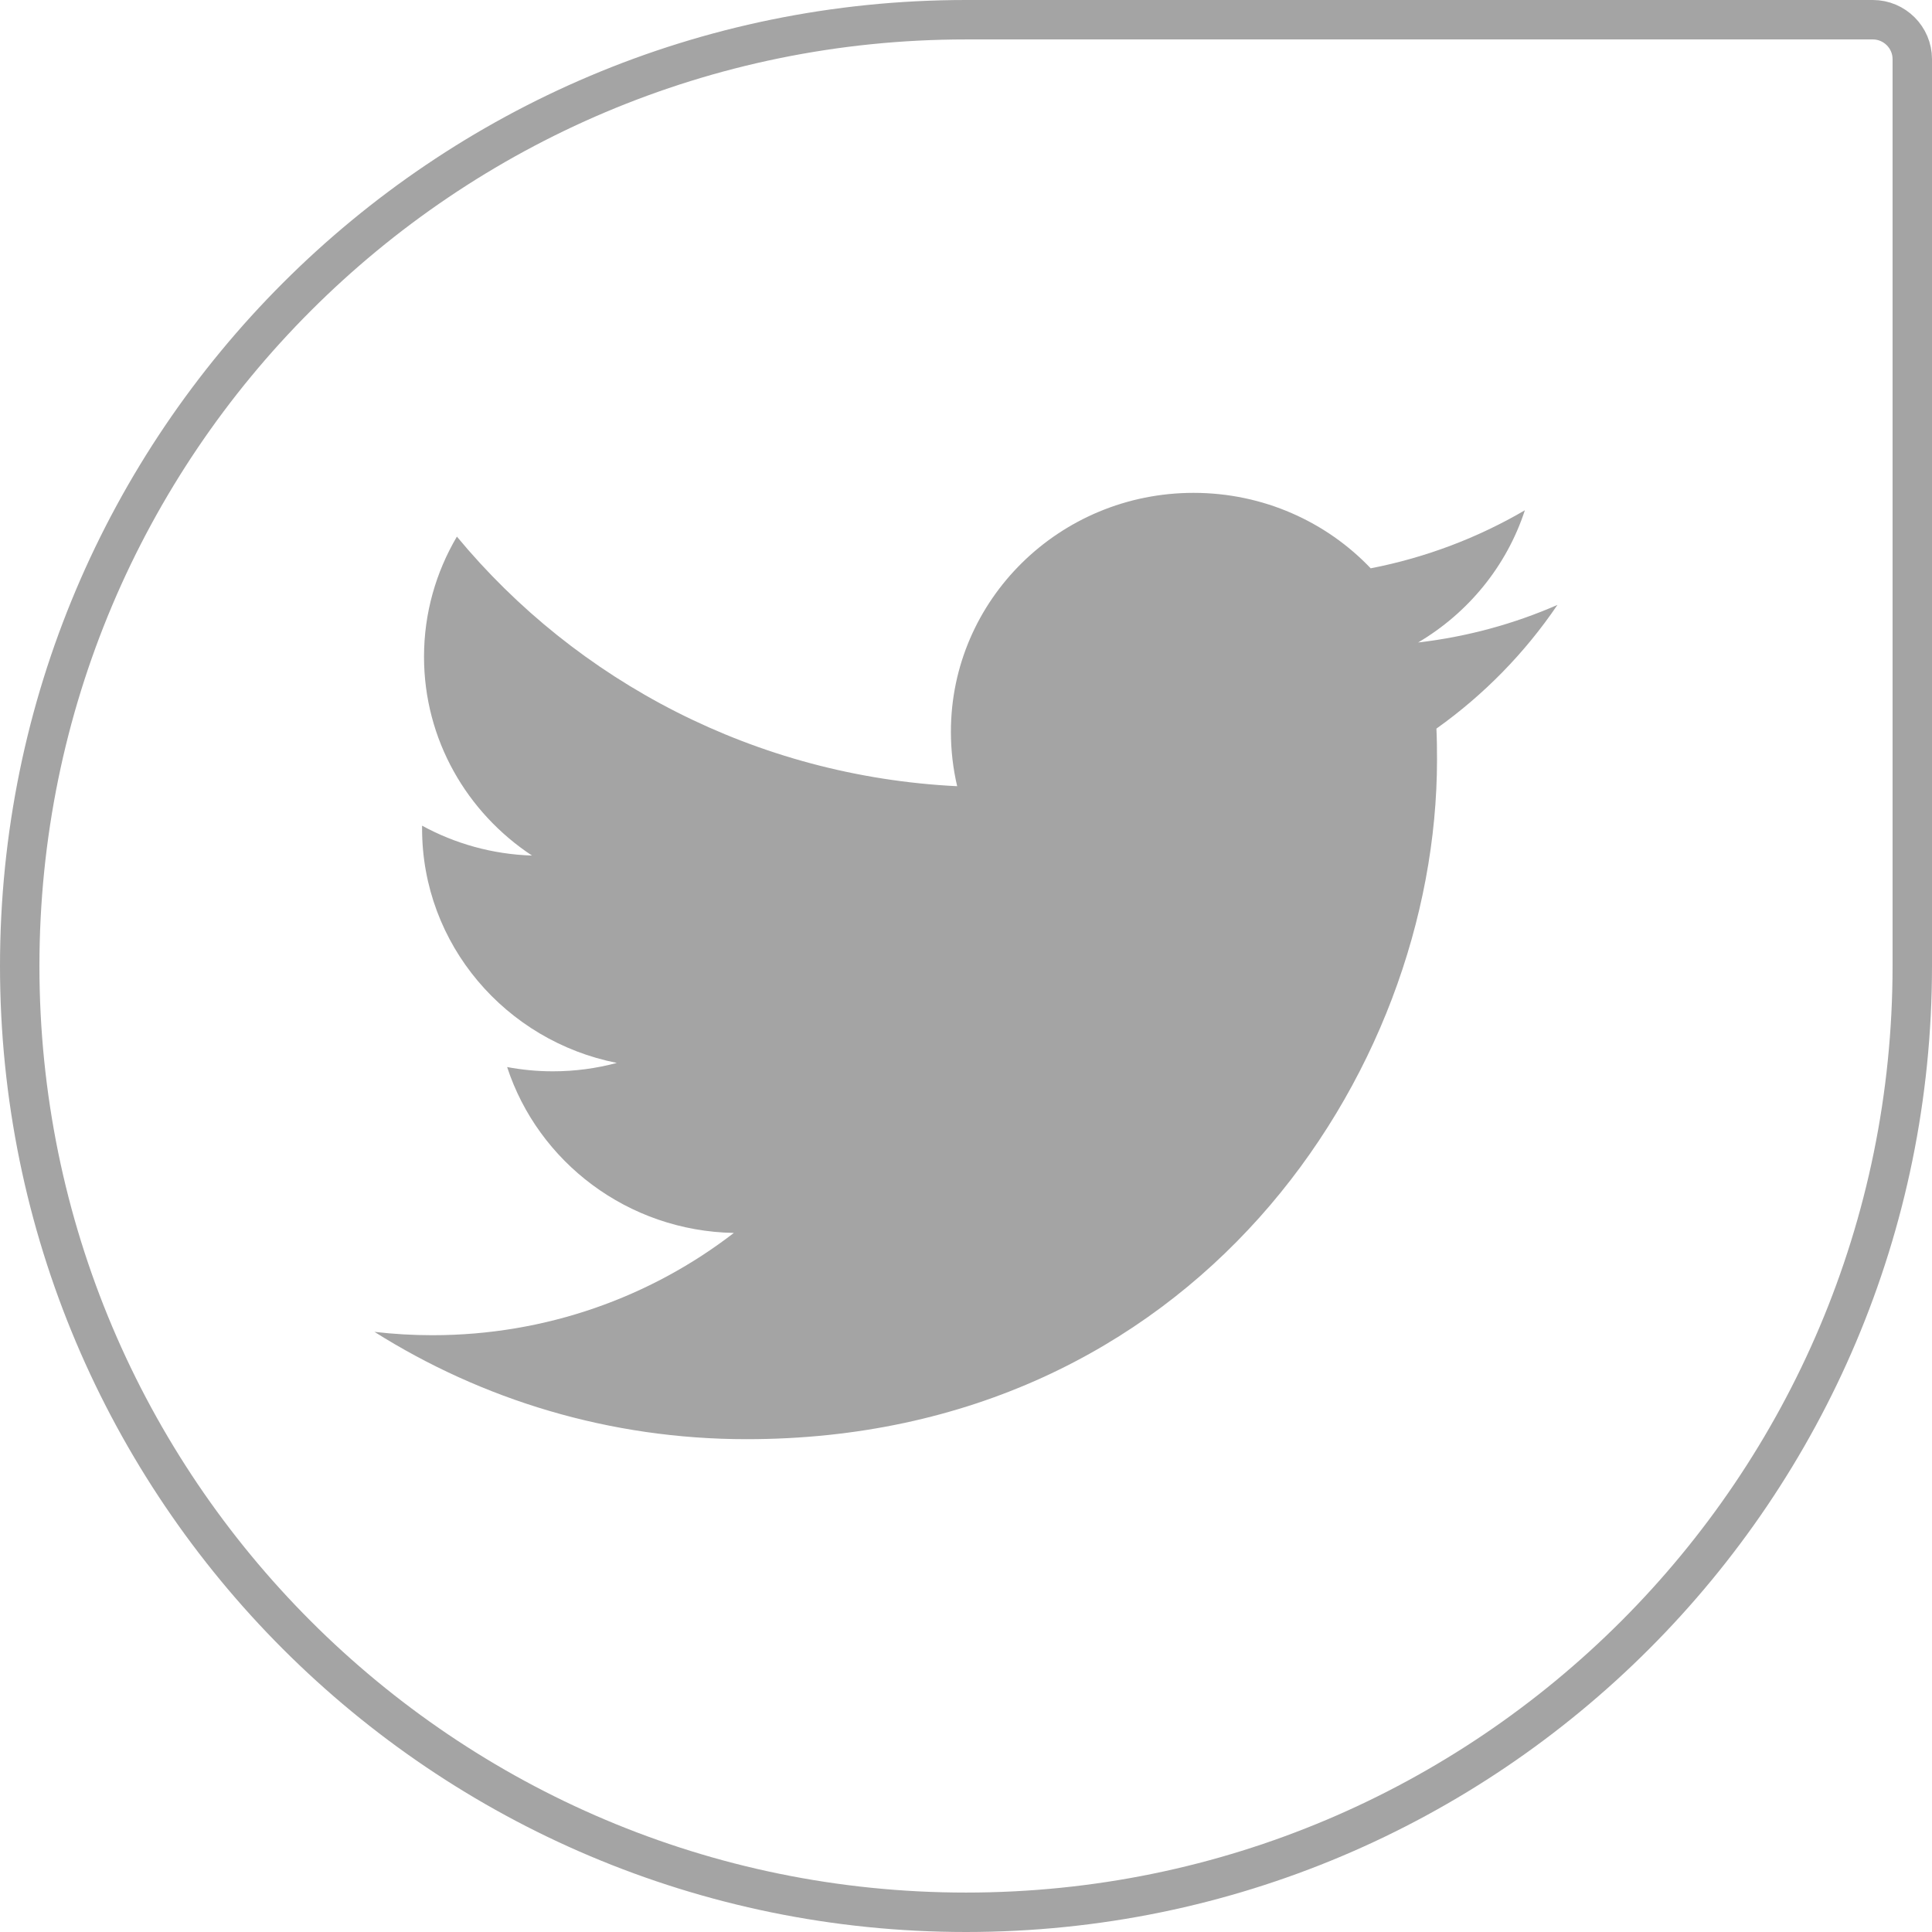
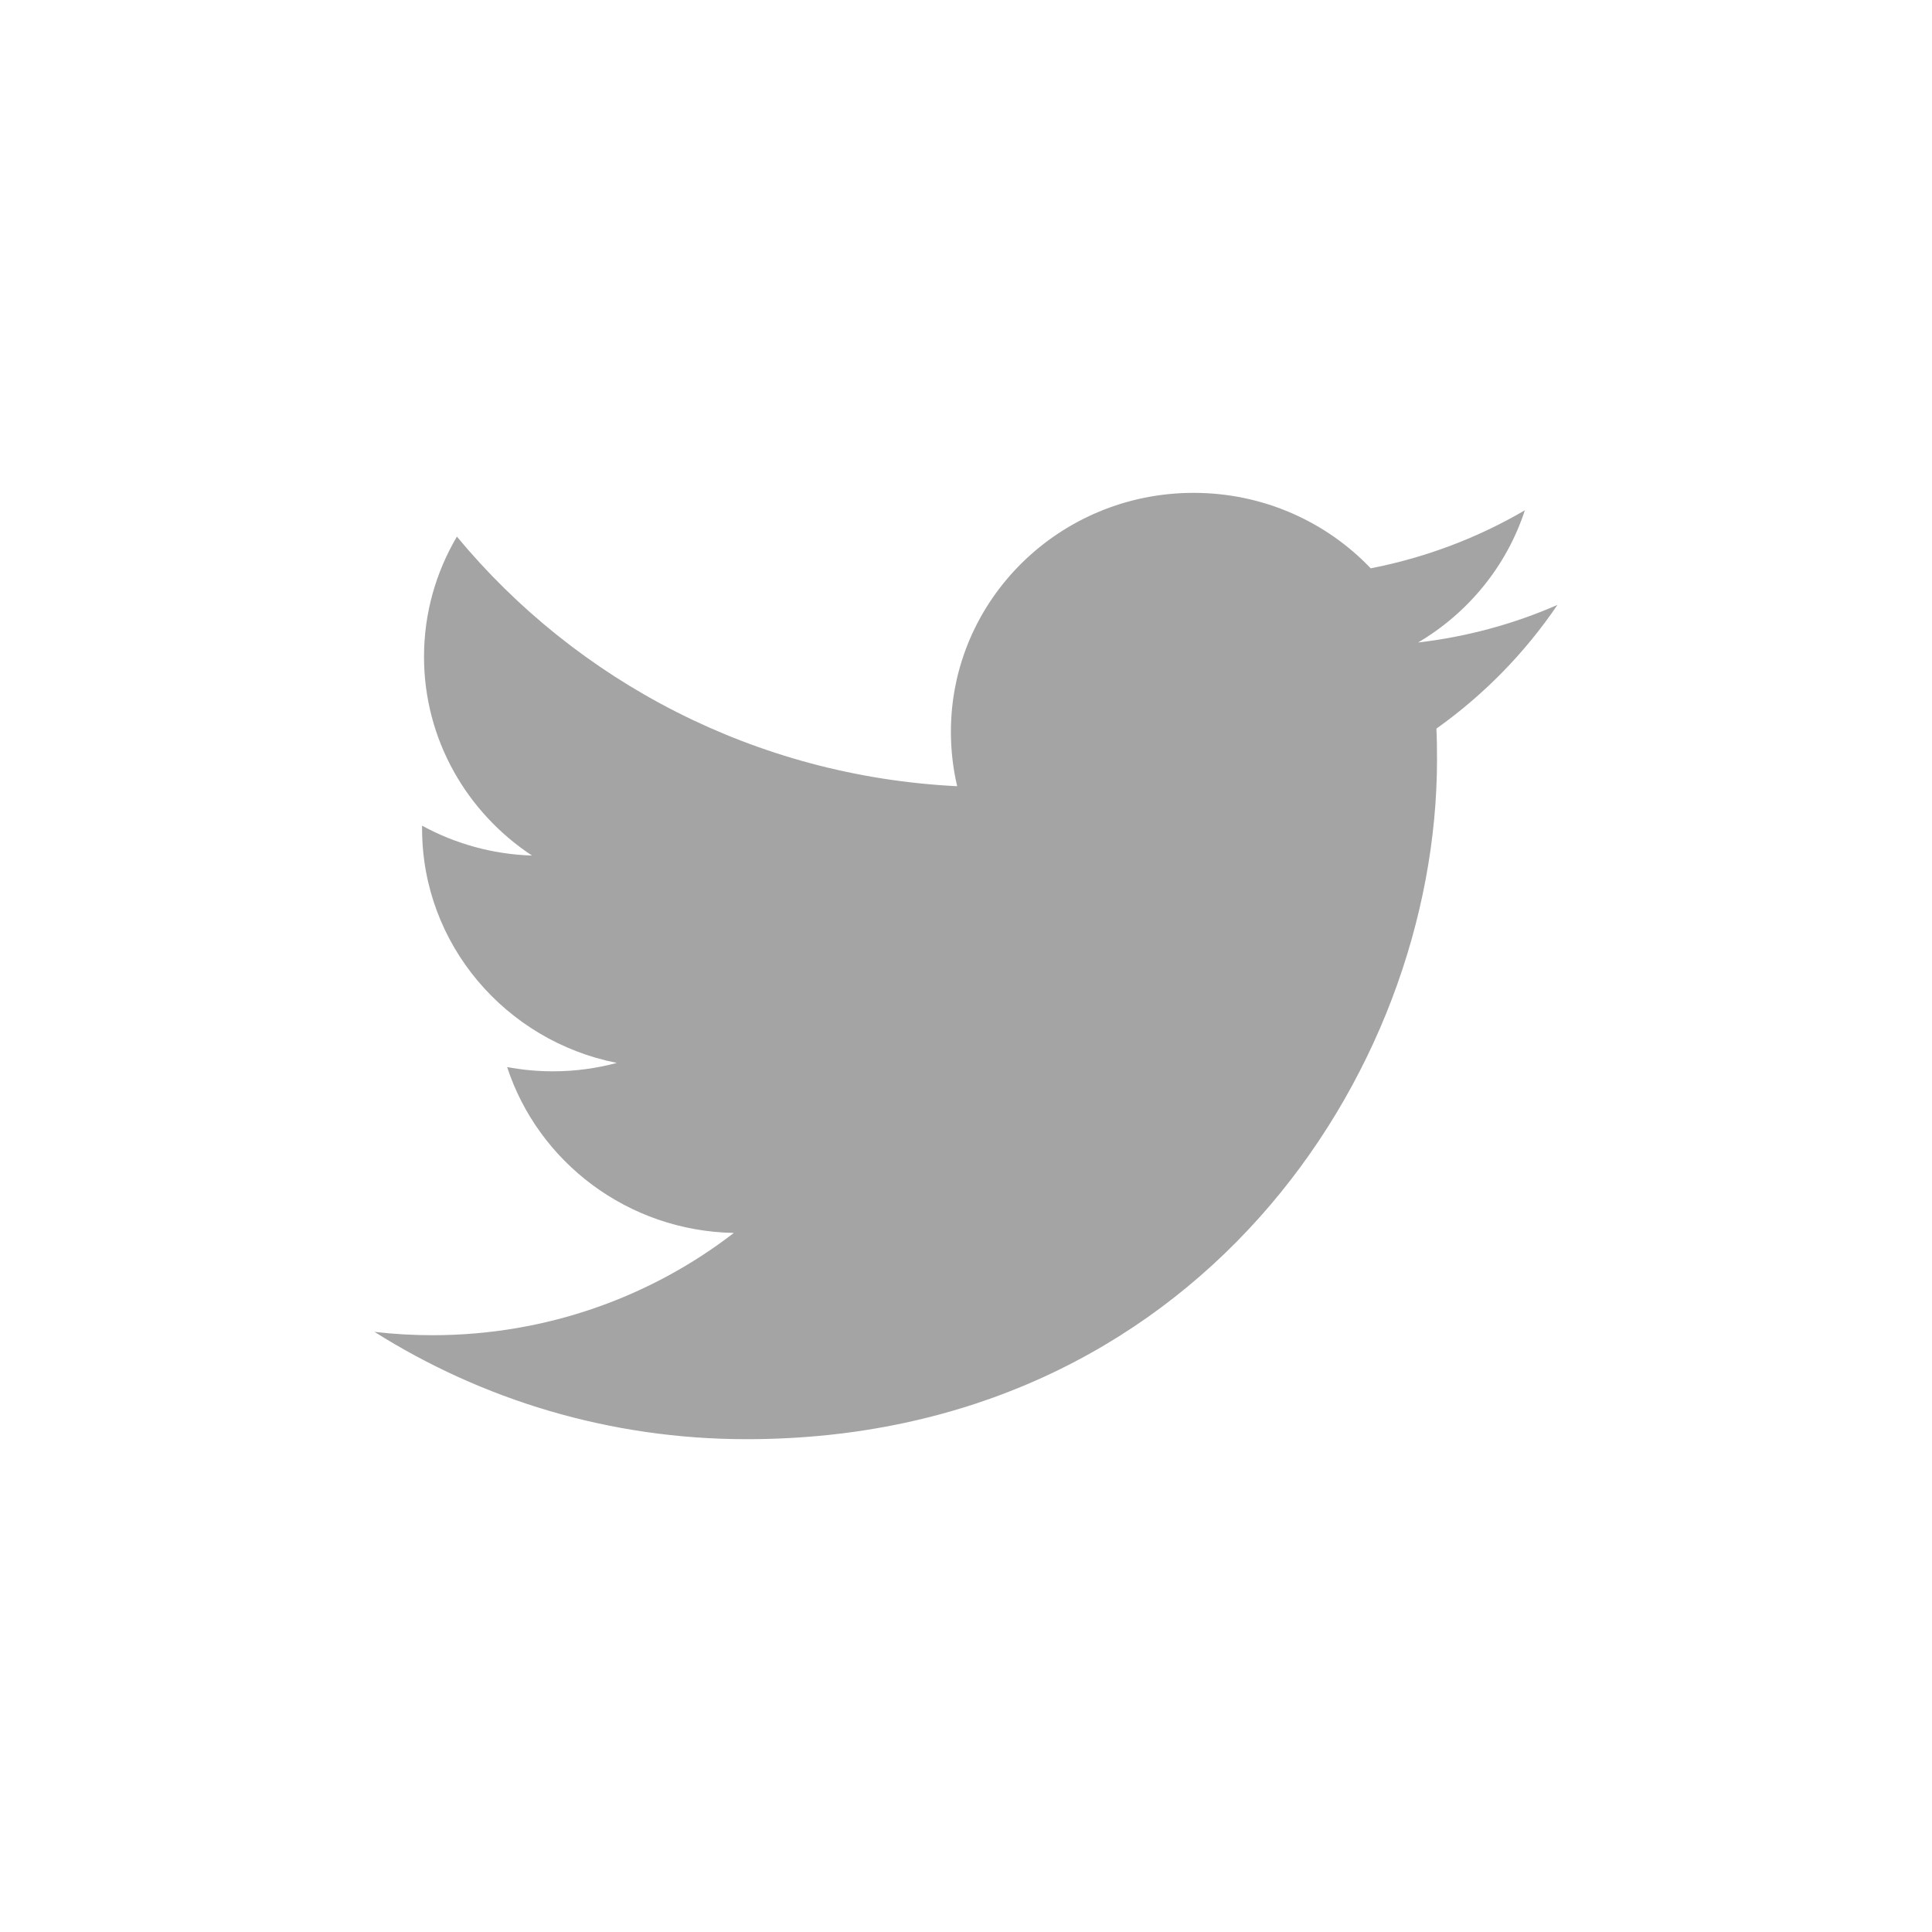
<svg xmlns="http://www.w3.org/2000/svg" version="1.1" id="Layer_1" x="0px" y="0px" width="49px" height="49px" viewBox="0 0 49 49" enable-background="new 0 0 49 49" xml:space="preserve">
-   <path fill="none" stroke="#A4A4A4" stroke-miterlimit="10" d="M48.5,1.5c0-0.551-0.451-1-1-1H24.501C11.245,0.5,0.5,11.244,0.5,24.5  c0,13.254,10.745,24,24.001,24c13.253,0,23.999-10.746,23.999-24V1.5z" />
  <path fill="#A4A4A4" d="M38.674,12.942c-1.189,0.695-2.509,1.2-3.91,1.472c-1.121-1.178-2.722-1.914-4.492-1.914  c-3.399,0-6.155,2.714-6.155,6.06c0,0.475,0.055,0.936,0.159,1.38c-5.116-0.252-9.651-2.664-12.688-6.33  c-0.528,0.895-0.834,1.935-0.834,3.047c0,2.102,1.09,3.955,2.739,5.042c-1.007-0.032-1.958-0.304-2.788-0.758v0.076  c0,2.935,2.122,5.384,4.939,5.941c-0.519,0.139-1.062,0.213-1.623,0.213c-0.397,0-0.782-0.038-1.159-0.108  c0.786,2.406,3.057,4.158,5.75,4.207c-2.107,1.625-4.759,2.594-7.646,2.594c-0.498,0-0.985-0.029-1.469-0.085  c2.727,1.719,5.962,2.722,9.438,2.722c11.322,0,17.511-9.231,17.511-17.237c0-0.264-0.003-0.525-0.015-0.785  c1.201-0.854,2.246-1.921,3.069-3.137c-1.103,0.482-2.289,0.808-3.534,0.953C37.237,15.546,38.212,14.358,38.674,12.942" />
</svg>